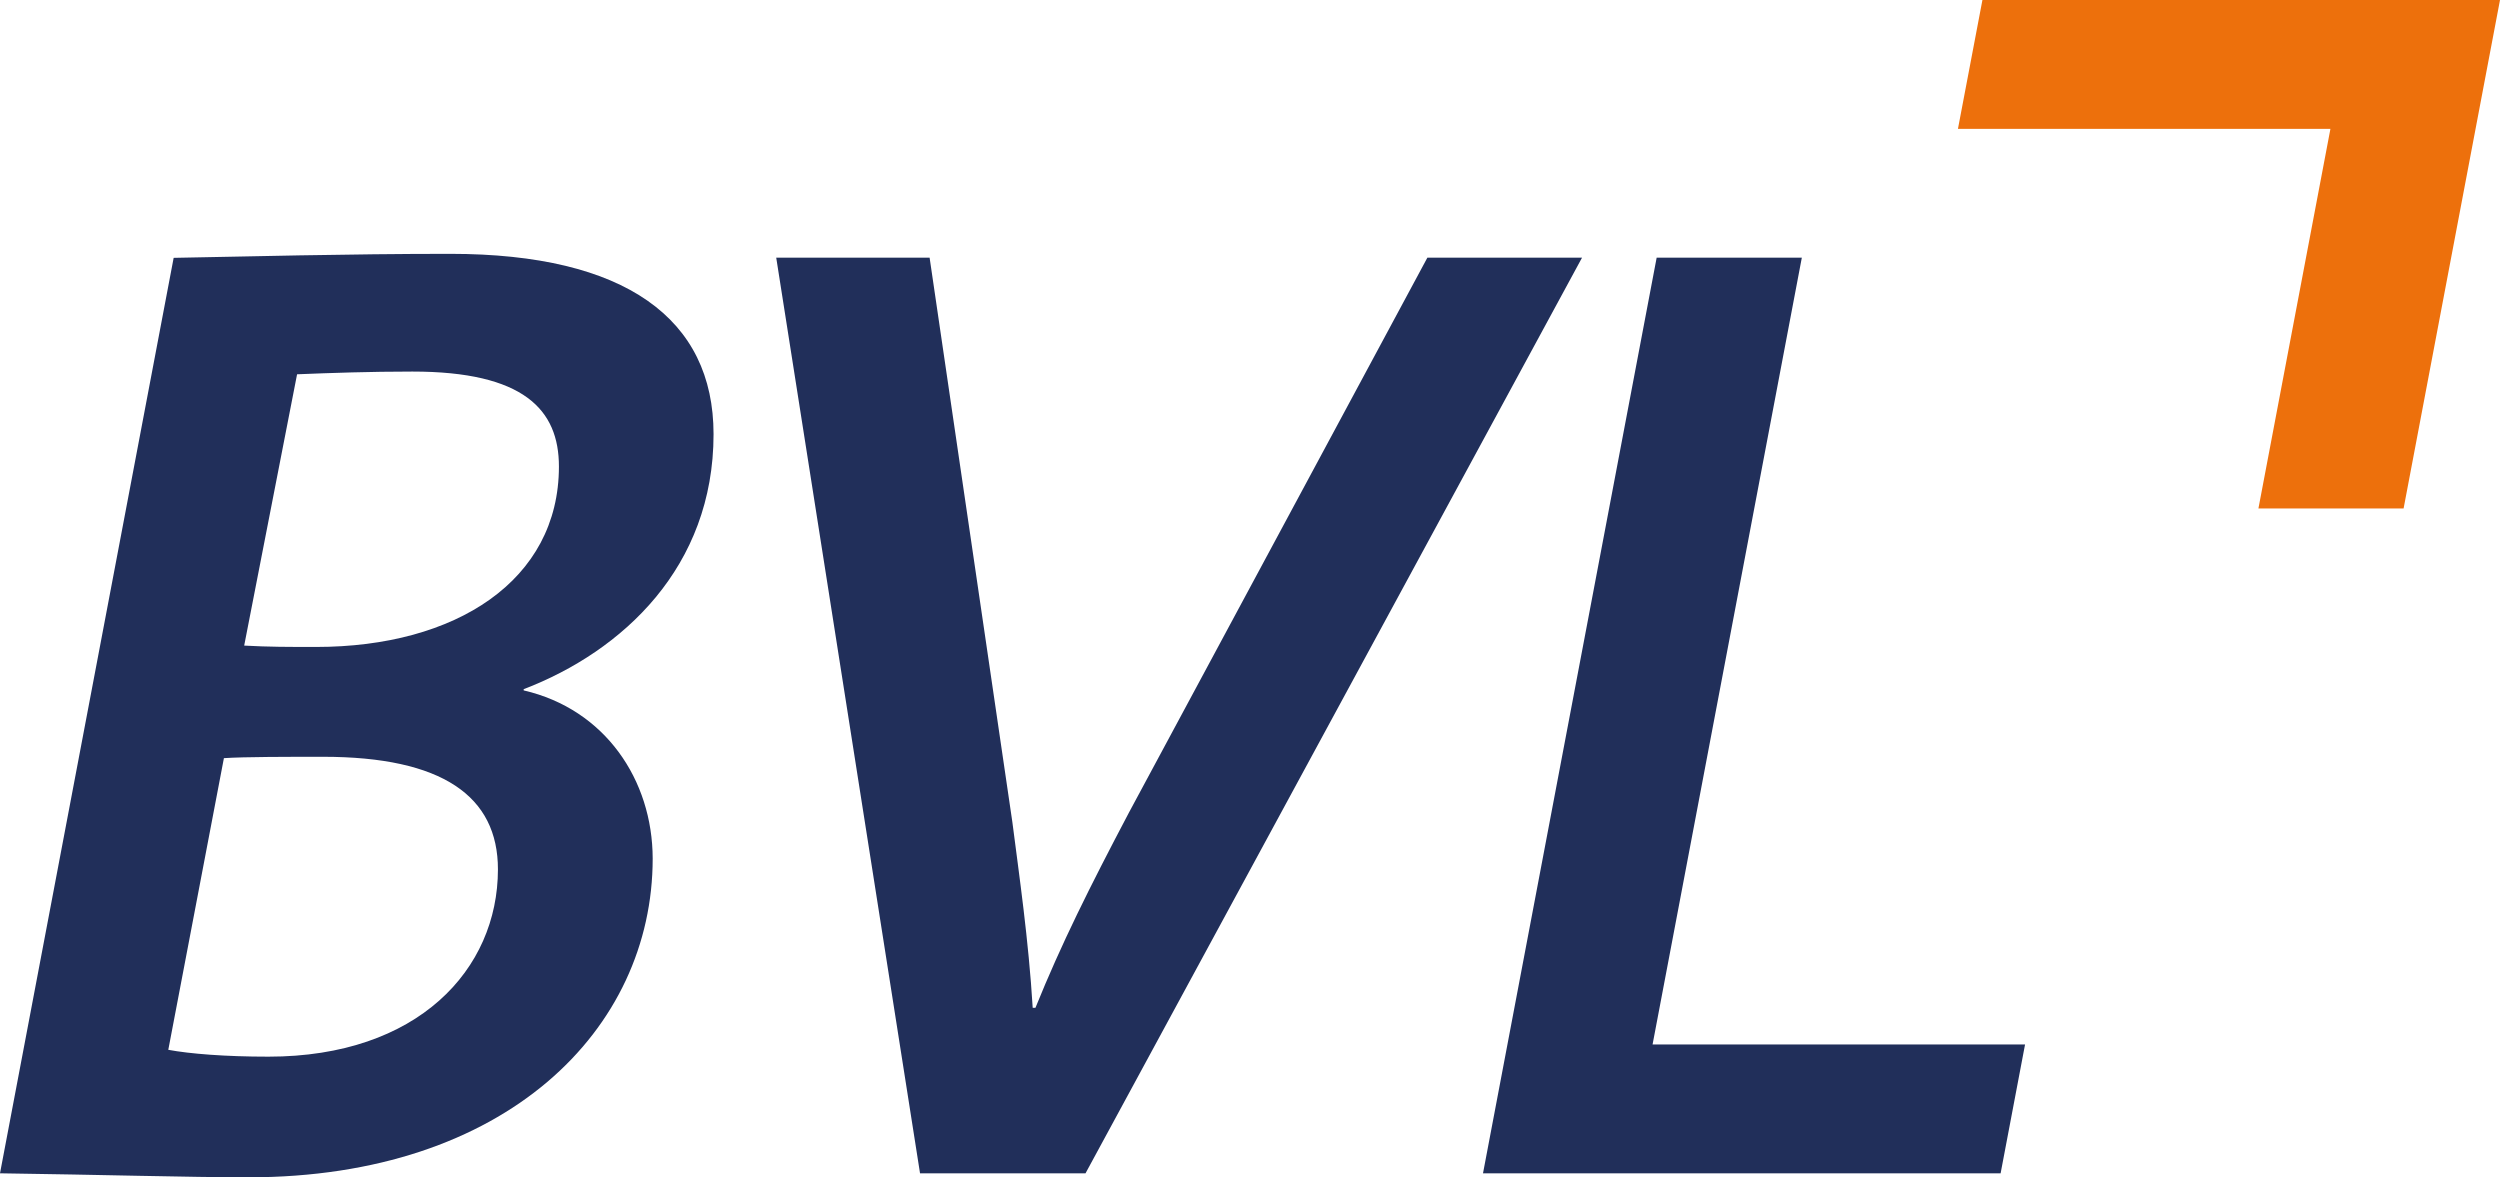
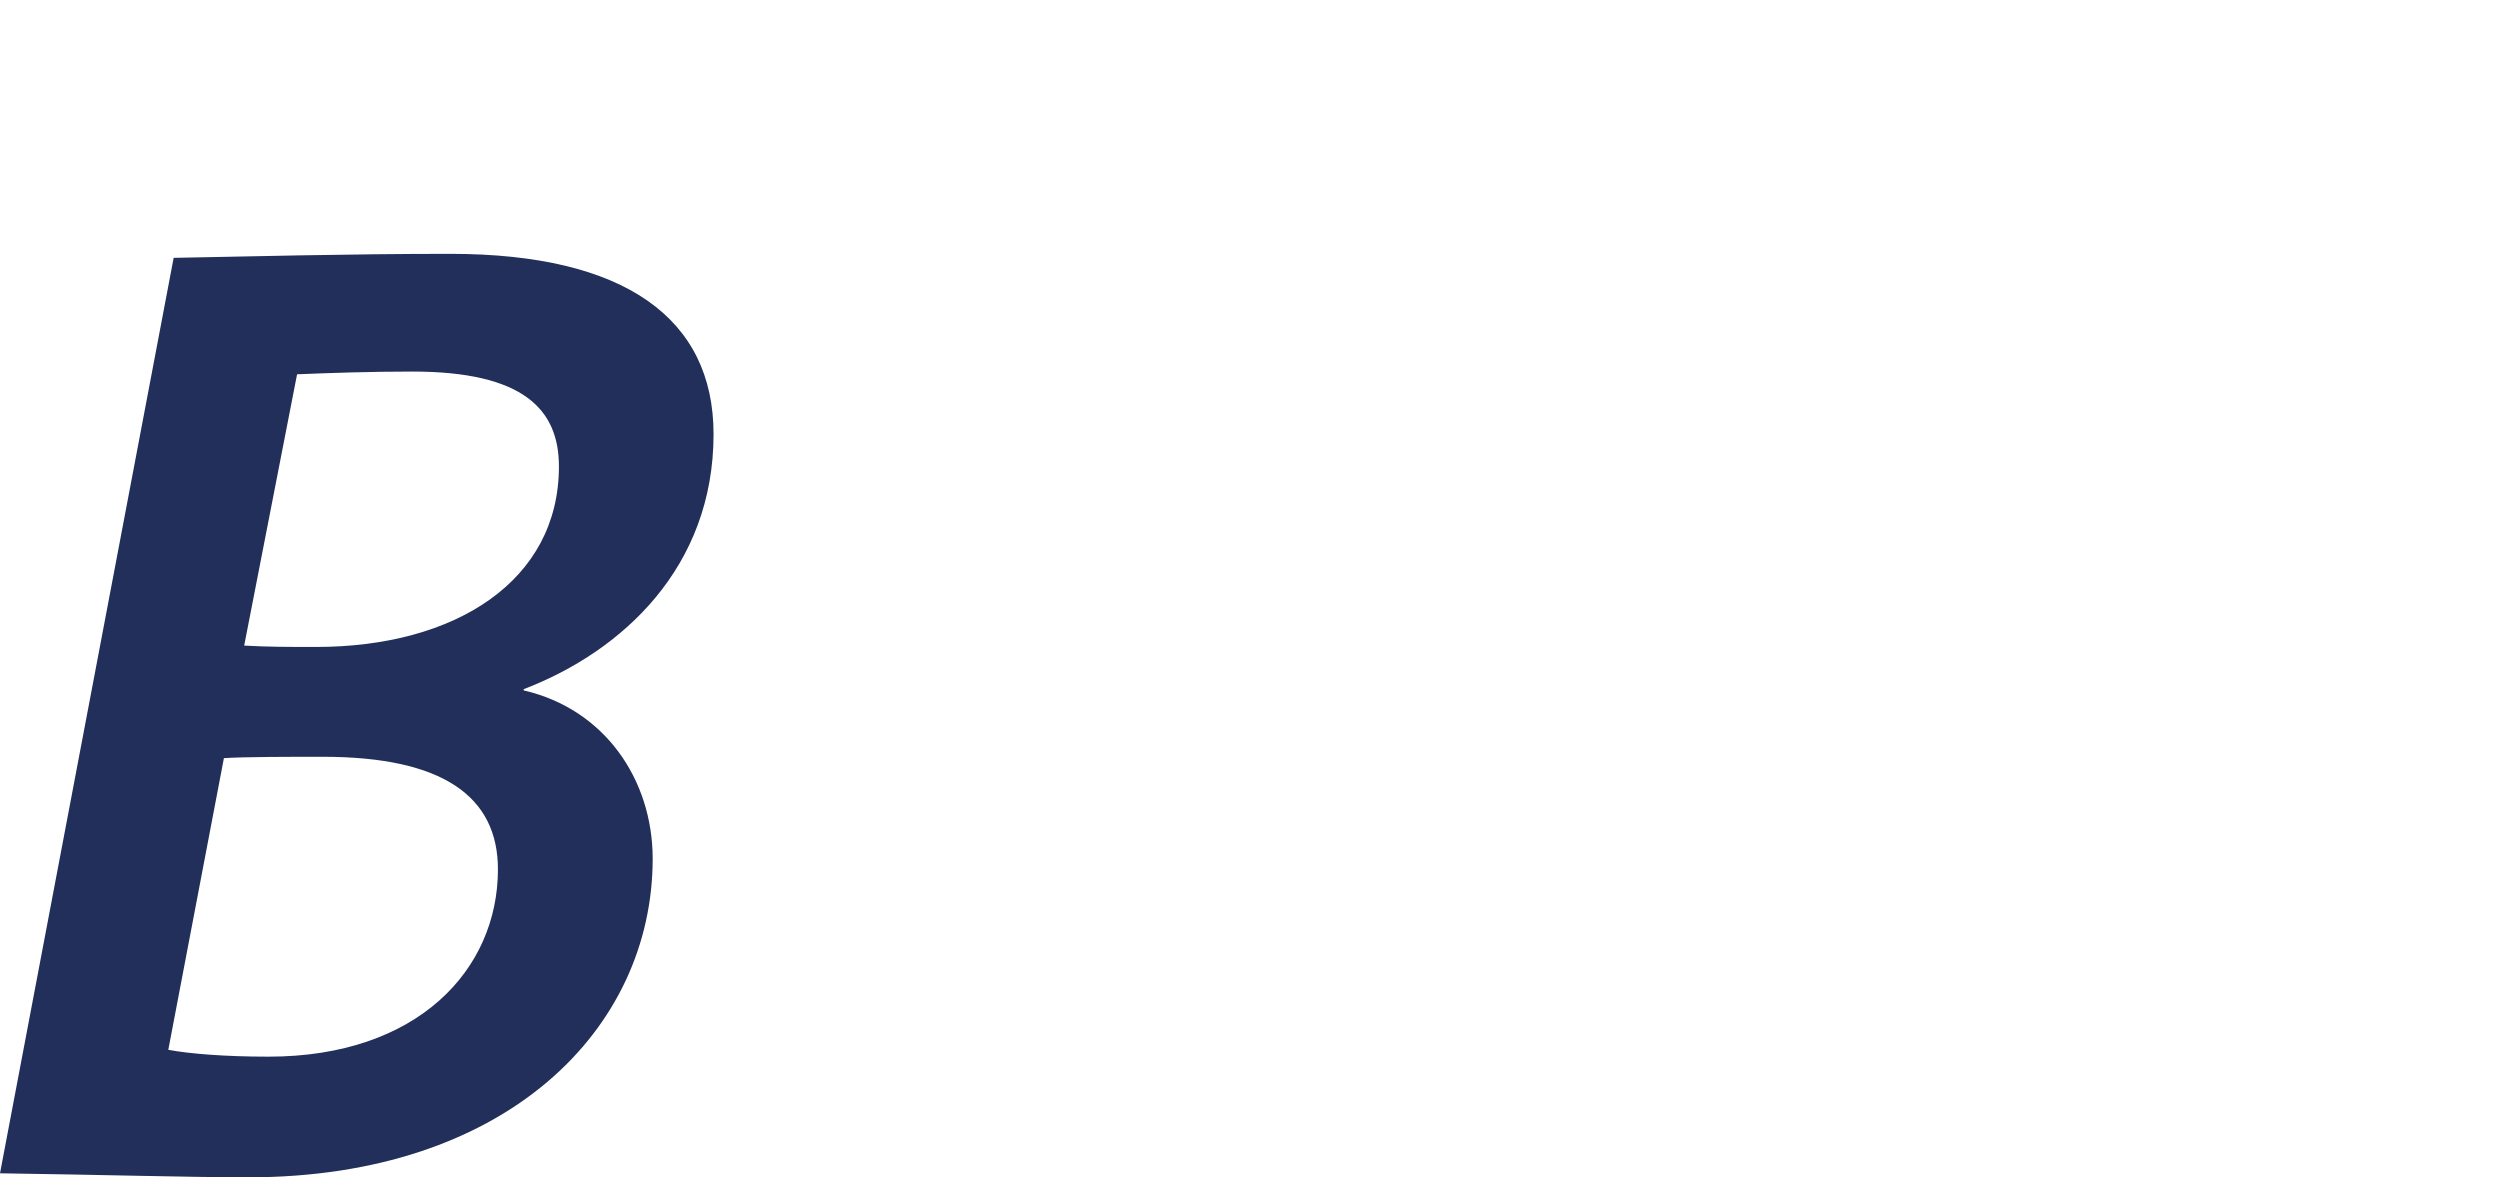
<svg xmlns="http://www.w3.org/2000/svg" id="Motiv" viewBox="0 0 623.92 293.84">
  <defs>
    <style>.cls-1{fill:#212f5a;}.cls-2{fill:#ed700c;}</style>
  </defs>
  <path class="cls-1" d="M130.69,172.3V172c24.71-9.48,47.39-30.47,47.39-63.65,0-28.78-22-45-65.68-45-25.73,0-51.46.68-69.06,1L0,292.82c24.72.34,47.4,1,62,1,64.32,0,100.89-36.91,100.89-79.56C162.85,194.64,151,177,130.69,172.3ZM67,263.71C56.2,263.71,47.4,263,42,262l13.88-72.79c5.08-.34,16.26-.34,24.72-.34,29.79,0,43.67,9.82,43.67,28.11C124.25,242,104.27,263.71,67,263.71ZM78.88,161.46c-6.76,0-11.84,0-17.94-.34l13.2-67.71c8.47-.34,18.29-.68,28.78-.68,27.77,0,36.57,9.48,36.57,23.7C139.49,144.87,113.76,161.46,78.88,161.46Z" />
-   <path class="cls-1" d="M270.91,292.82h-41.3L193.72,64.3H232l20.65,140.84c1.69,13.2,4.06,29.45,5.08,46.38h.68c6.43-15.91,13.54-30.13,23.35-48.75L356.23,64.3h38.6Z" />
-   <polygon class="cls-1" points="499.29 292.82 370.11 292.82 413.45 64.3 449.68 64.3 412.43 260.66 505.39 260.66 499.29 292.82" />
-   <polygon class="cls-2" points="494.75 0 623.92 0 599.86 126.9 563.63 126.9 581.6 32.16 488.64 32.16 494.75 0" />
</svg>